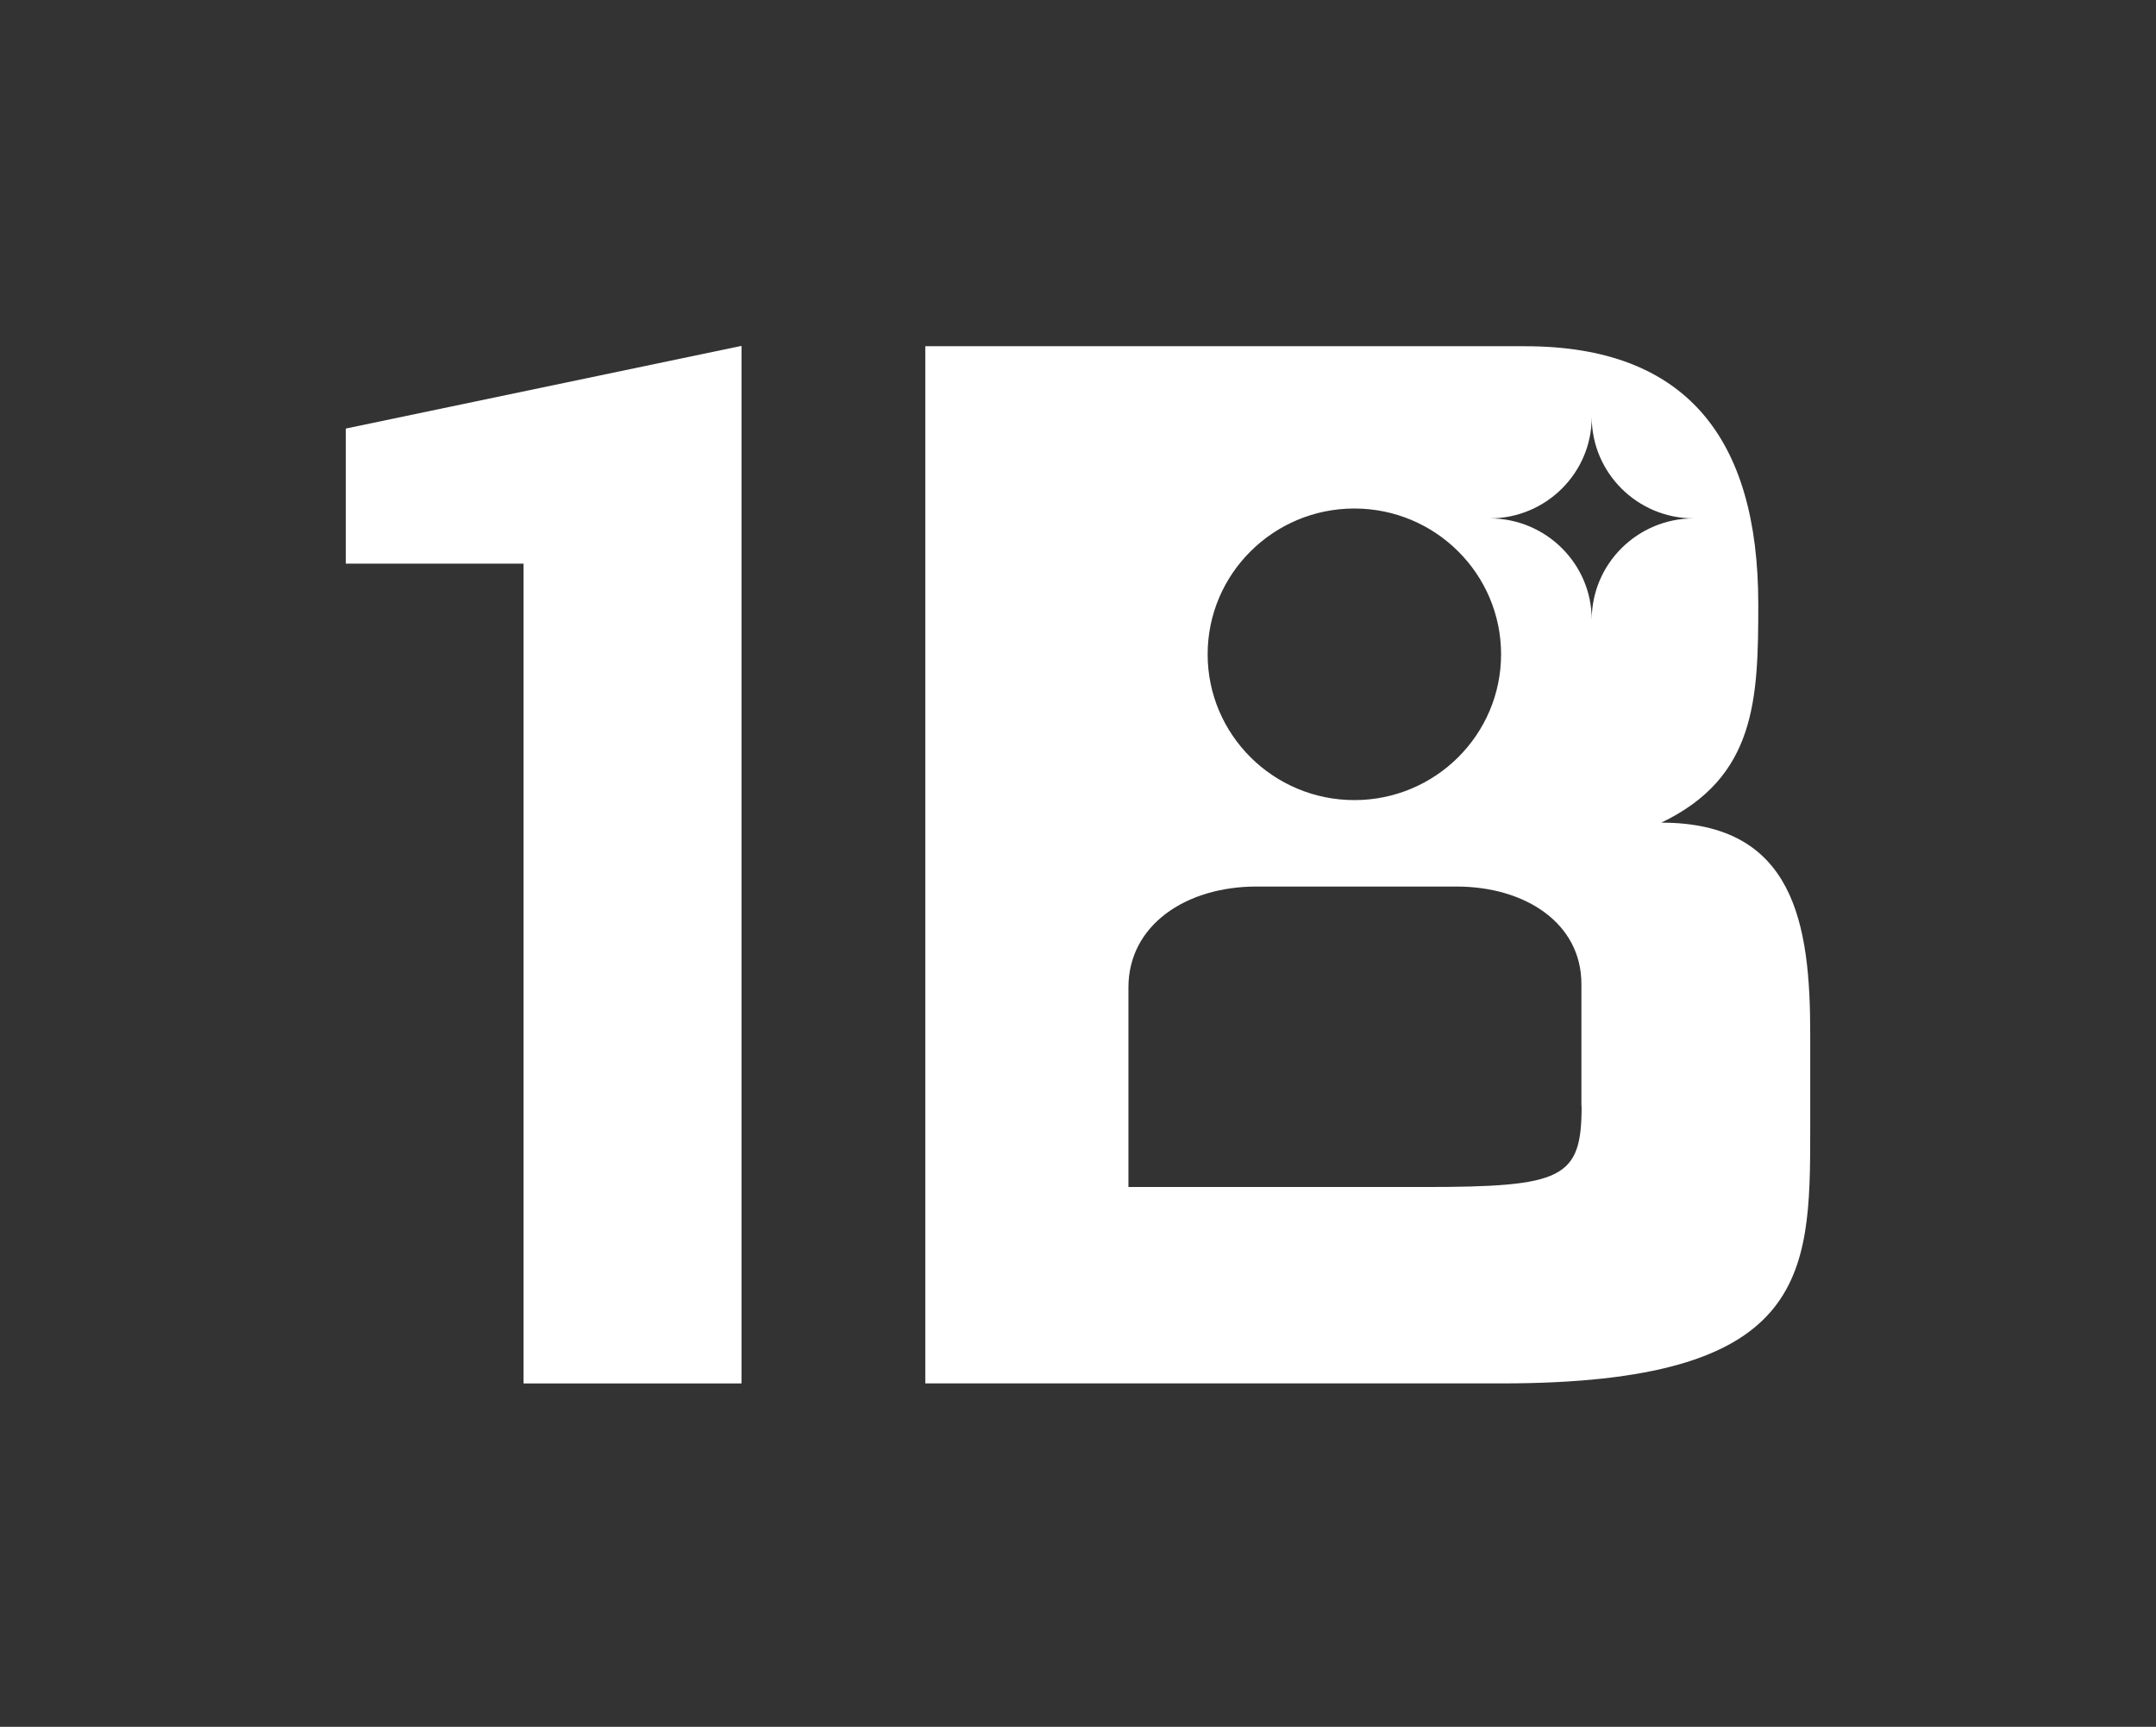
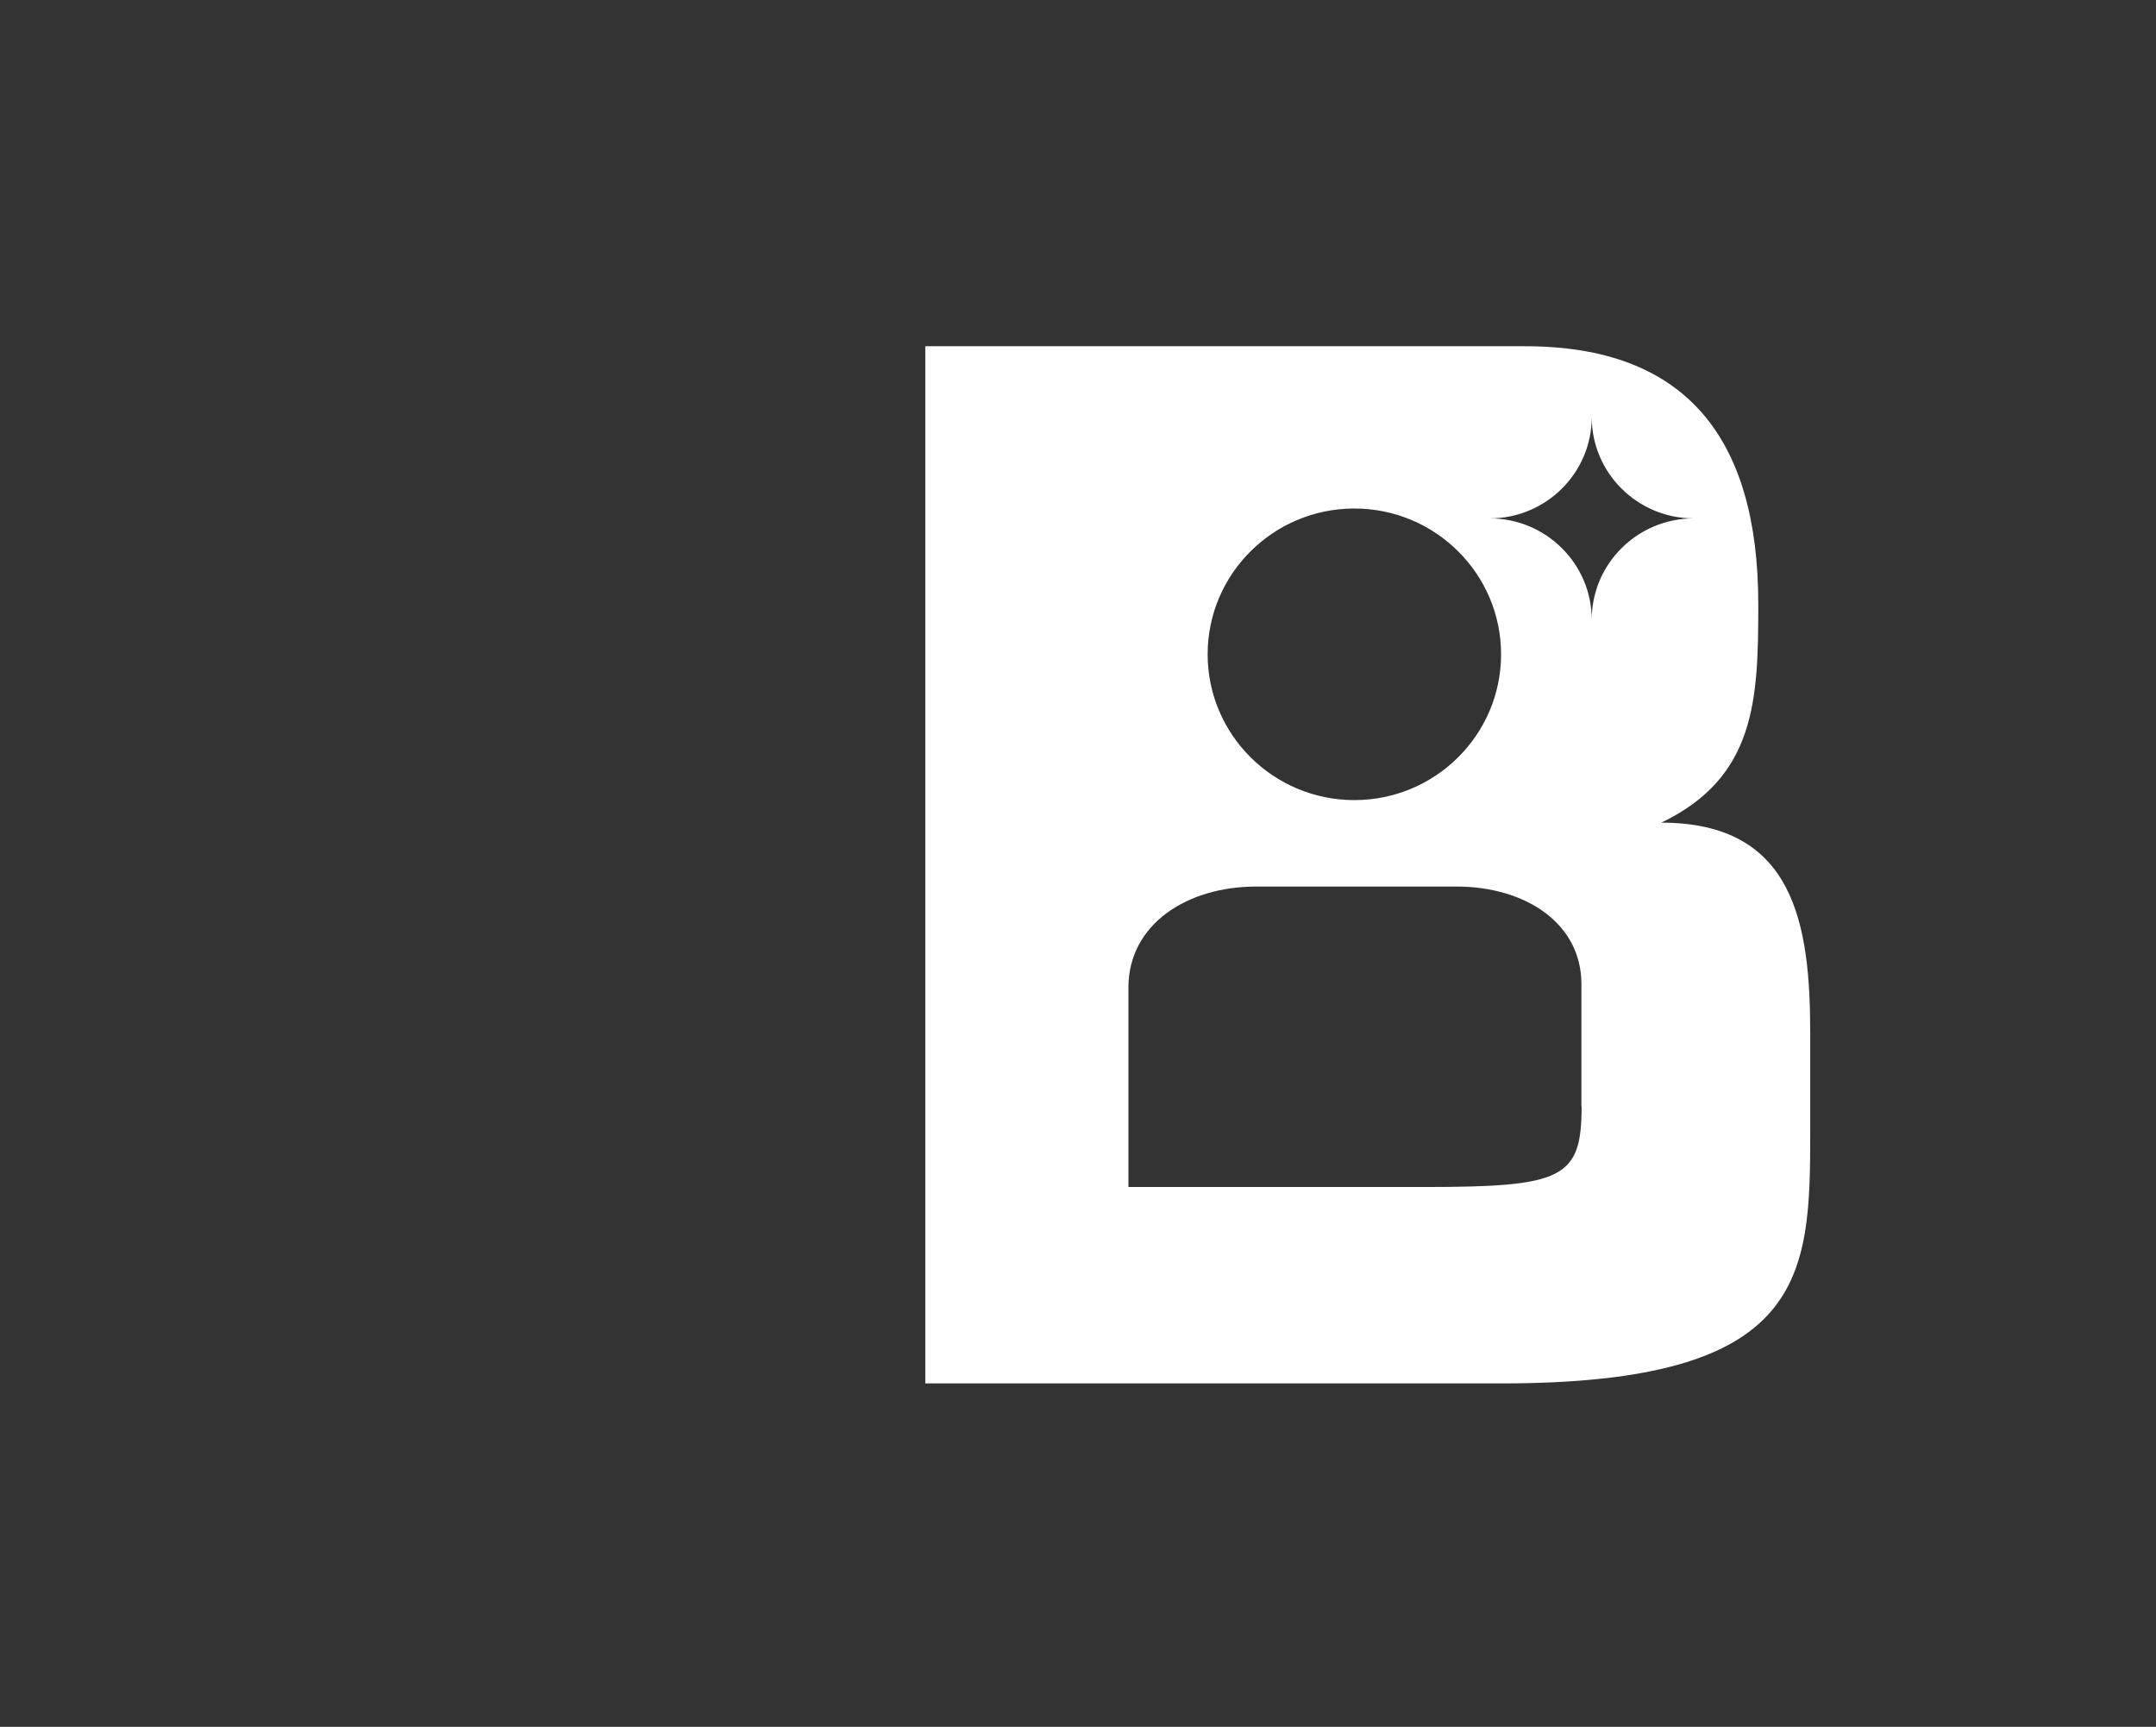
<svg xmlns="http://www.w3.org/2000/svg" id="Layer_1" data-name="Layer 1" viewBox="0 0 539.16 431.71">
  <rect x="0" y="0" width="539.16" height="431.71" fill="#333333" stroke="none" />
  <defs>
    <style>
      .cls-1 {
        fill: #fff;
      }
    </style>
  </defs>
-   <path class="cls-1" d="M86.47,107.14v33.77h44.45v204.96h54.51V86.47l-98.95,20.67Z" />
  <path class="cls-1" d="M415.42,205.68c23.7-11.36,24.28-30.75,24.28-54.63,0-41.72-18.25-64.49-58.29-64.49h-150.02v259.3h144.13c76.4,0,77.17-26.64,77.17-62.94v-24.51c0-27.31-3.89-52.74-37.22-52.74h-.05ZM338.69,127.13c20.24,0,36.69,16.34,36.69,36.45s-16.45,36.45-36.69,36.45-36.69-16.34-36.69-36.45,16.45-36.45,36.69-36.45ZM395.52,276.55c0,18.13-4.62,20.21-39.66,20.21h-73.67v-49.89c0-15.57,14.35-25.23,32.02-25.23h50.02c17.23,0,31.24,9.18,31.24,24.36v30.55h.05ZM398.05,154.93c0-13.97-11.44-25.33-25.5-25.33,14.06,0,25.5-11.36,25.5-25.33,0,13.97,11.44,25.33,25.5,25.33-14.06,0-25.5,11.36-25.5,25.33Z" />
</svg>